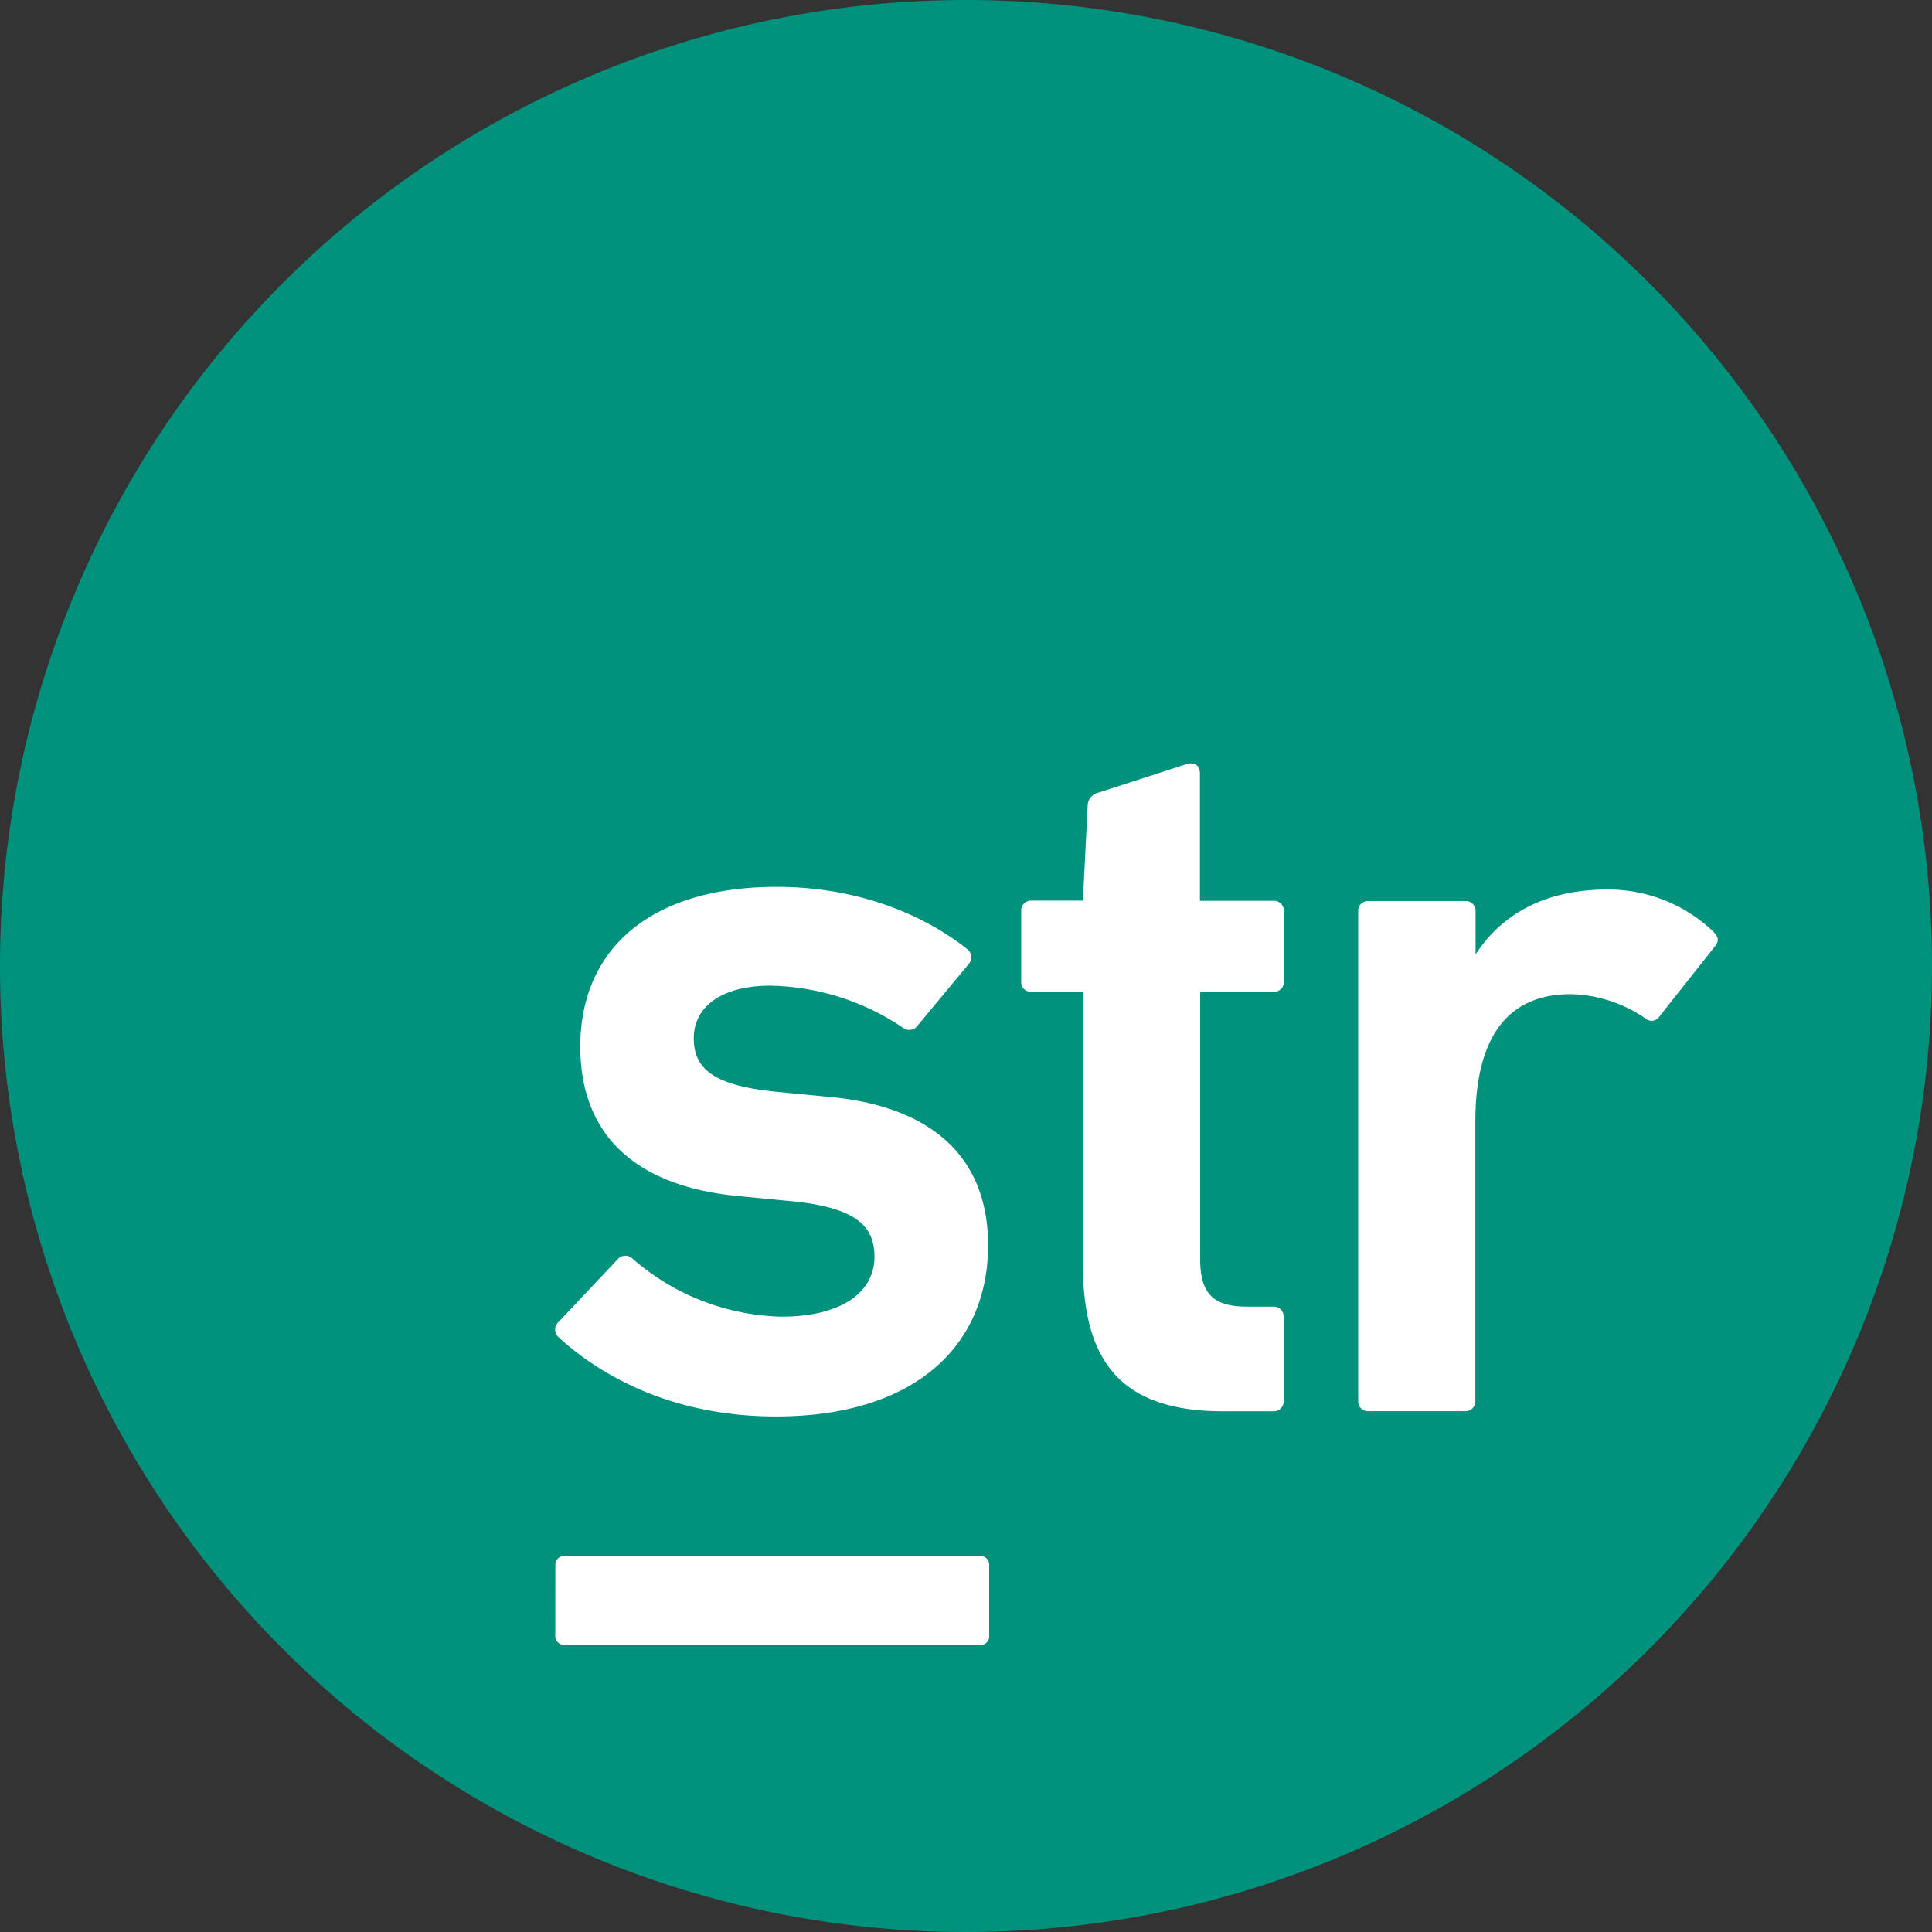
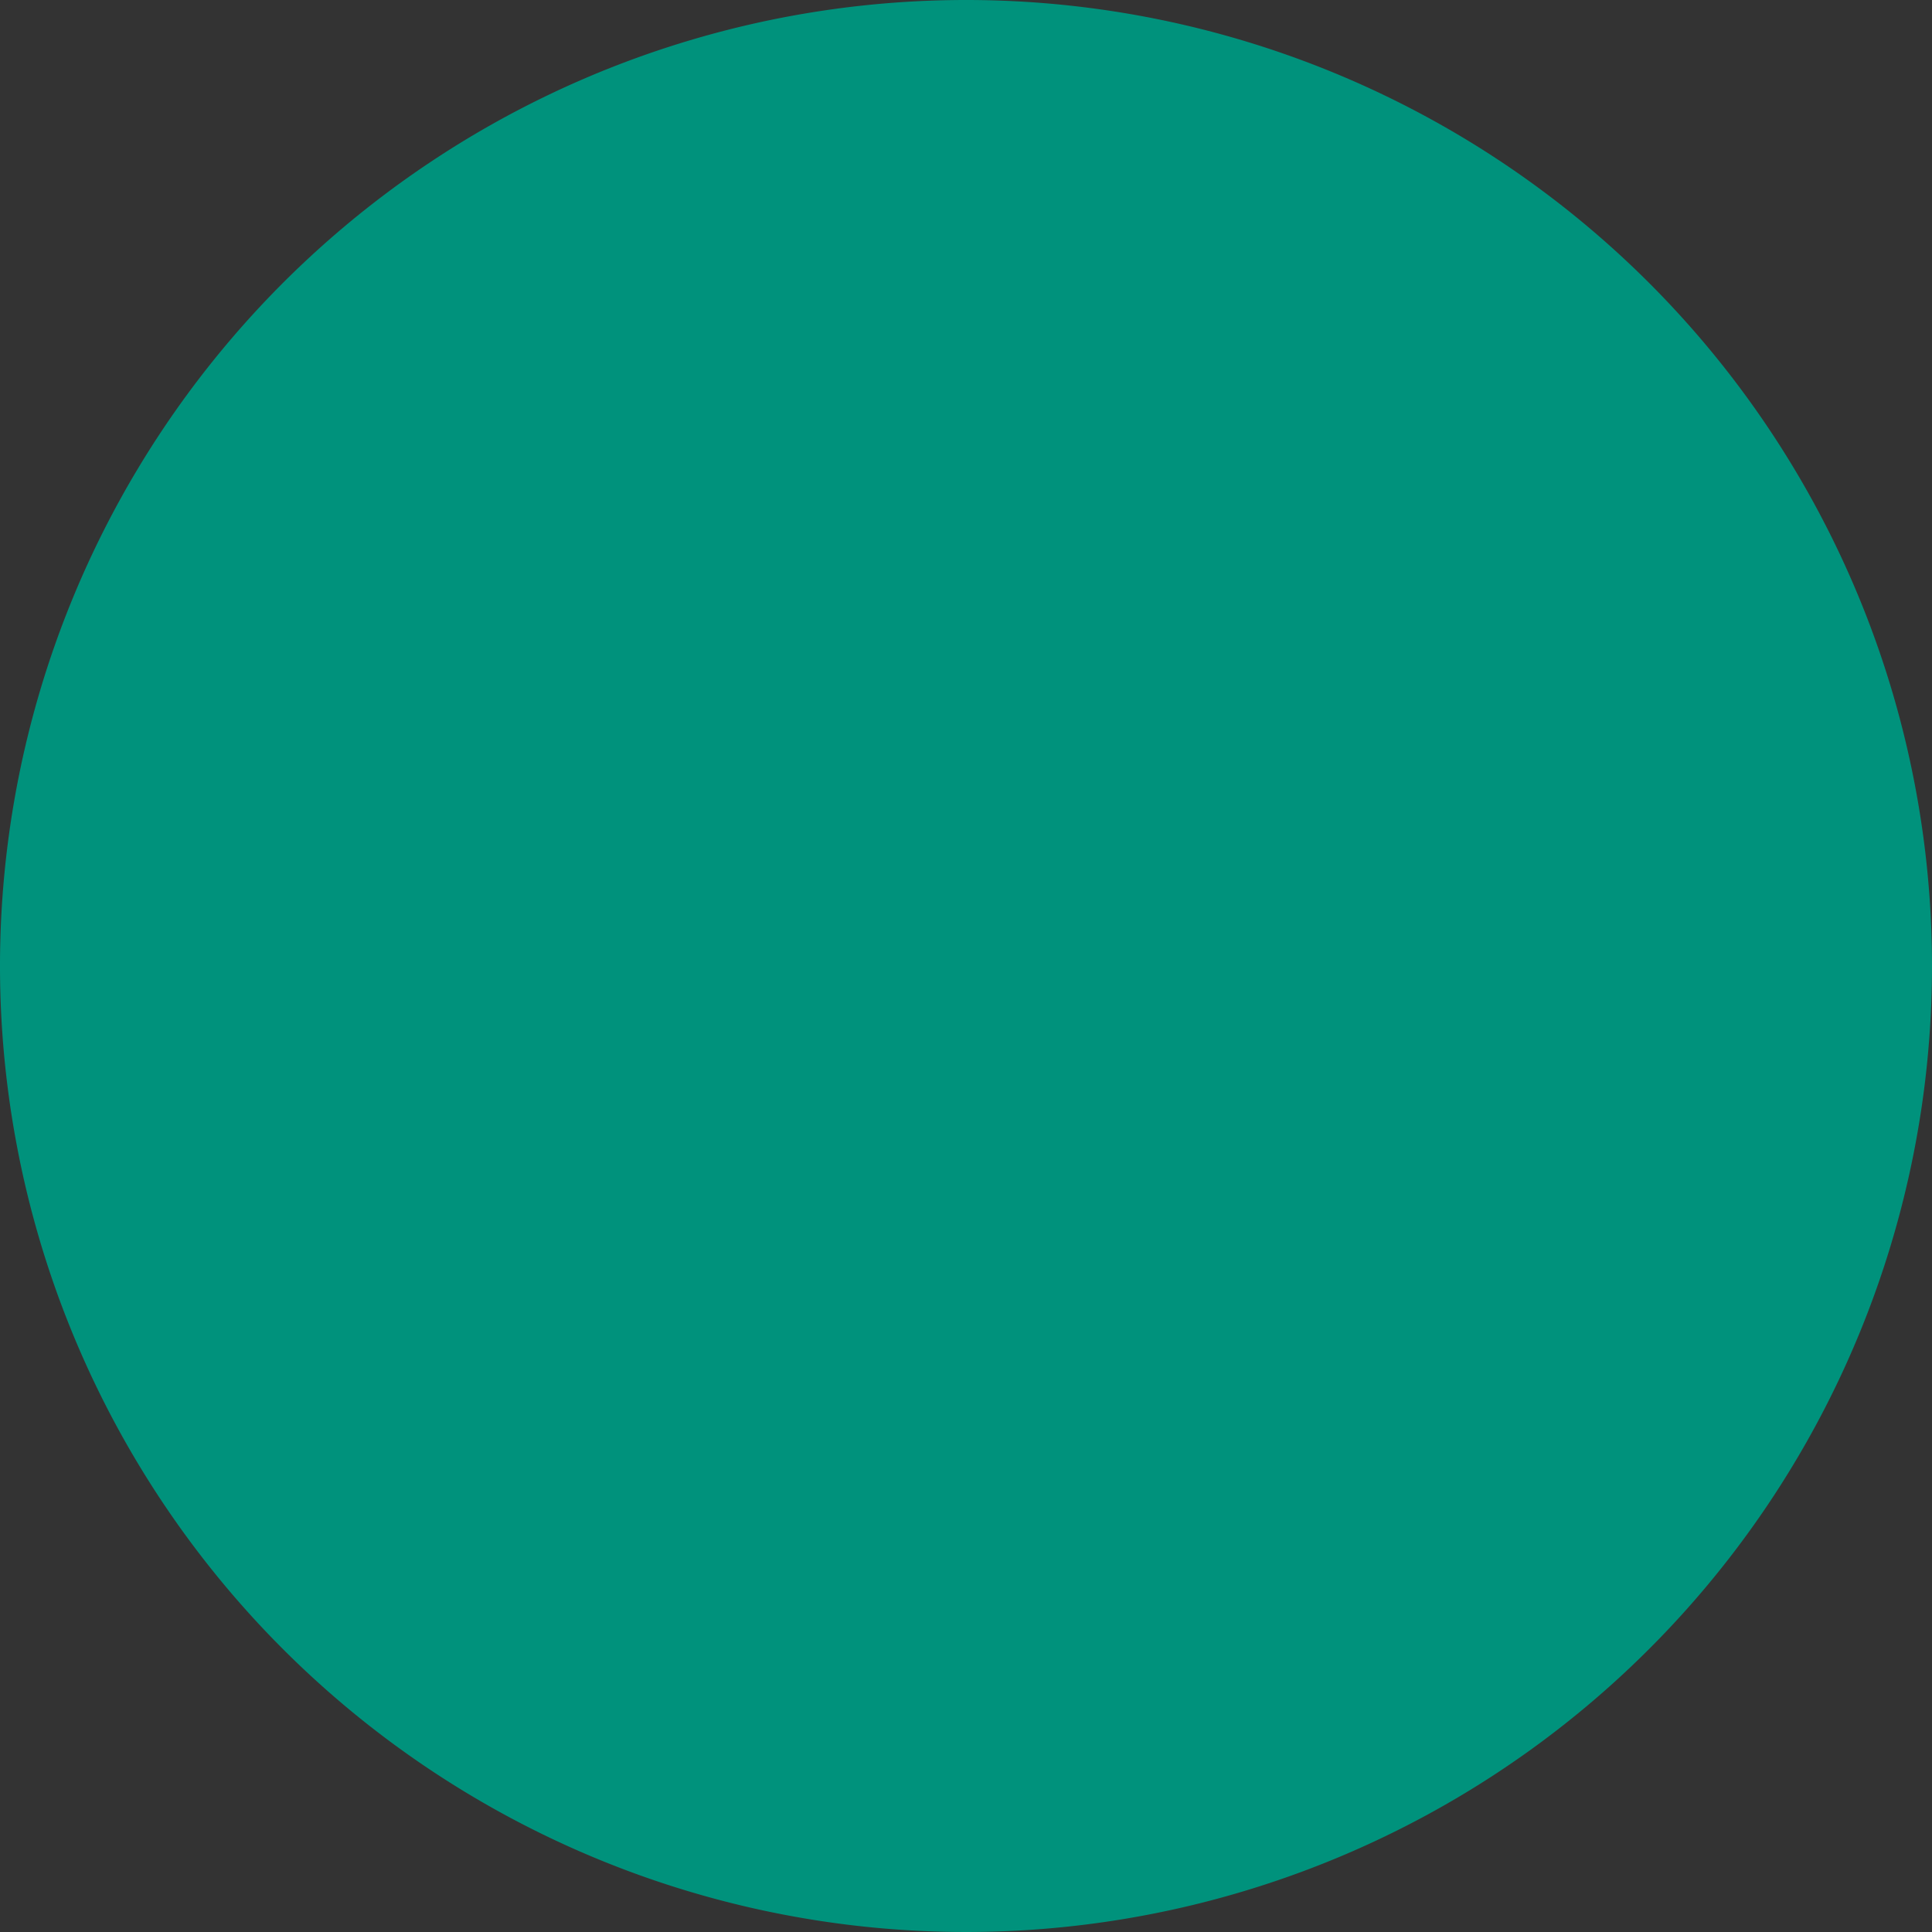
<svg xmlns="http://www.w3.org/2000/svg" viewBox="0 0 283.46 283.46">
  <rect x="0" y="0" width="283.46" height="283.46" fill="#333333" stroke="none" />
  <g id="e8ebab30-0fa9-494c-b4b9-635f90460629" data-name="Circle">
    <path d="M283.46,141.73A141.73,141.73,0,1,1,141.73,0,141.72,141.72,0,0,1,283.46,141.73Z" style="fill:#00927c" />
  </g>
  <g id="ed283c36-2d8e-4a2b-9131-66f1834f023d" data-name="STR">
-     <path d="M113.83,207.82c20.35,0,31.14-10.33,31.14-25.13,0-12.18-7.4-20.19-23-21.73l-8-.77c-9.56-.93-12.18-3.55-12.18-7.87,0-4.47,3.86-7.7,11.25-7.7a35.89,35.89,0,0,1,19.43,6.16,1.51,1.51,0,0,0,2.16-.31l7.55-9.09a1.53,1.53,0,0,0-.31-2.16c-6.63-5.24-16.34-9.1-27.9-9.1-18.5,0-28.83,9.1-28.83,23.44,0,12.64,7.71,20.35,22.82,21.89l8,.77c9.72.92,12.34,3.7,12.34,8.17,0,5.09-4.63,8.79-13.72,8.79a34.43,34.43,0,0,1-21.74-8.48,1.49,1.49,0,0,0-2.16,0L81.91,194a1.5,1.5,0,0,0,0,2.16C88.08,201.81,98.56,207.82,113.83,207.82Zm101.1-.77a1.44,1.44,0,0,0,1.53-1.53V164.59c0-11.82,4.3-18.73,14-18.73a20,20,0,0,1,10.9,3.53,1.39,1.39,0,0,0,2.15-.31l8.14-10.28c.61-.77.46-1.38-.31-2.15a22.34,22.34,0,0,0-15.51-6.14c-9.3,0-15.58,3.75-19.34,9.52v-6.3a1.44,1.44,0,0,0-1.53-1.53H200.8a1.44,1.44,0,0,0-1.53,1.53v71.79a1.44,1.44,0,0,0,1.53,1.53Zm-28.14-15.34H183c-4.76,0-6.91-1.69-6.91-6.91V145.52h10.74a1.45,1.45,0,0,0,1.54-1.53V133.71a1.46,1.46,0,0,0-1.54-1.54H176.05V113.53c0-1.46-1-1.67-1.88-1.45l-13,4.21a2,2,0,0,0-1.59,2l-.7,13.85h-7.52a1.45,1.45,0,0,0-1.53,1.54V144a1.44,1.44,0,0,0,1.53,1.53h7.52v39.9c0,14.42,5.67,21.63,20.56,21.63h7.36a1.45,1.45,0,0,0,1.54-1.53V193.24A1.45,1.45,0,0,0,186.79,191.71ZM81.47,240a1.27,1.27,0,0,0,1.24,1.32h61.1a1.21,1.21,0,0,0,1.32-1.32V229.63a1.24,1.24,0,0,0-1.32-1.32h-61a1.25,1.25,0,0,0-1.33,1.32Z" style="fill:#fff" />
-   </g>
+     </g>
</svg>